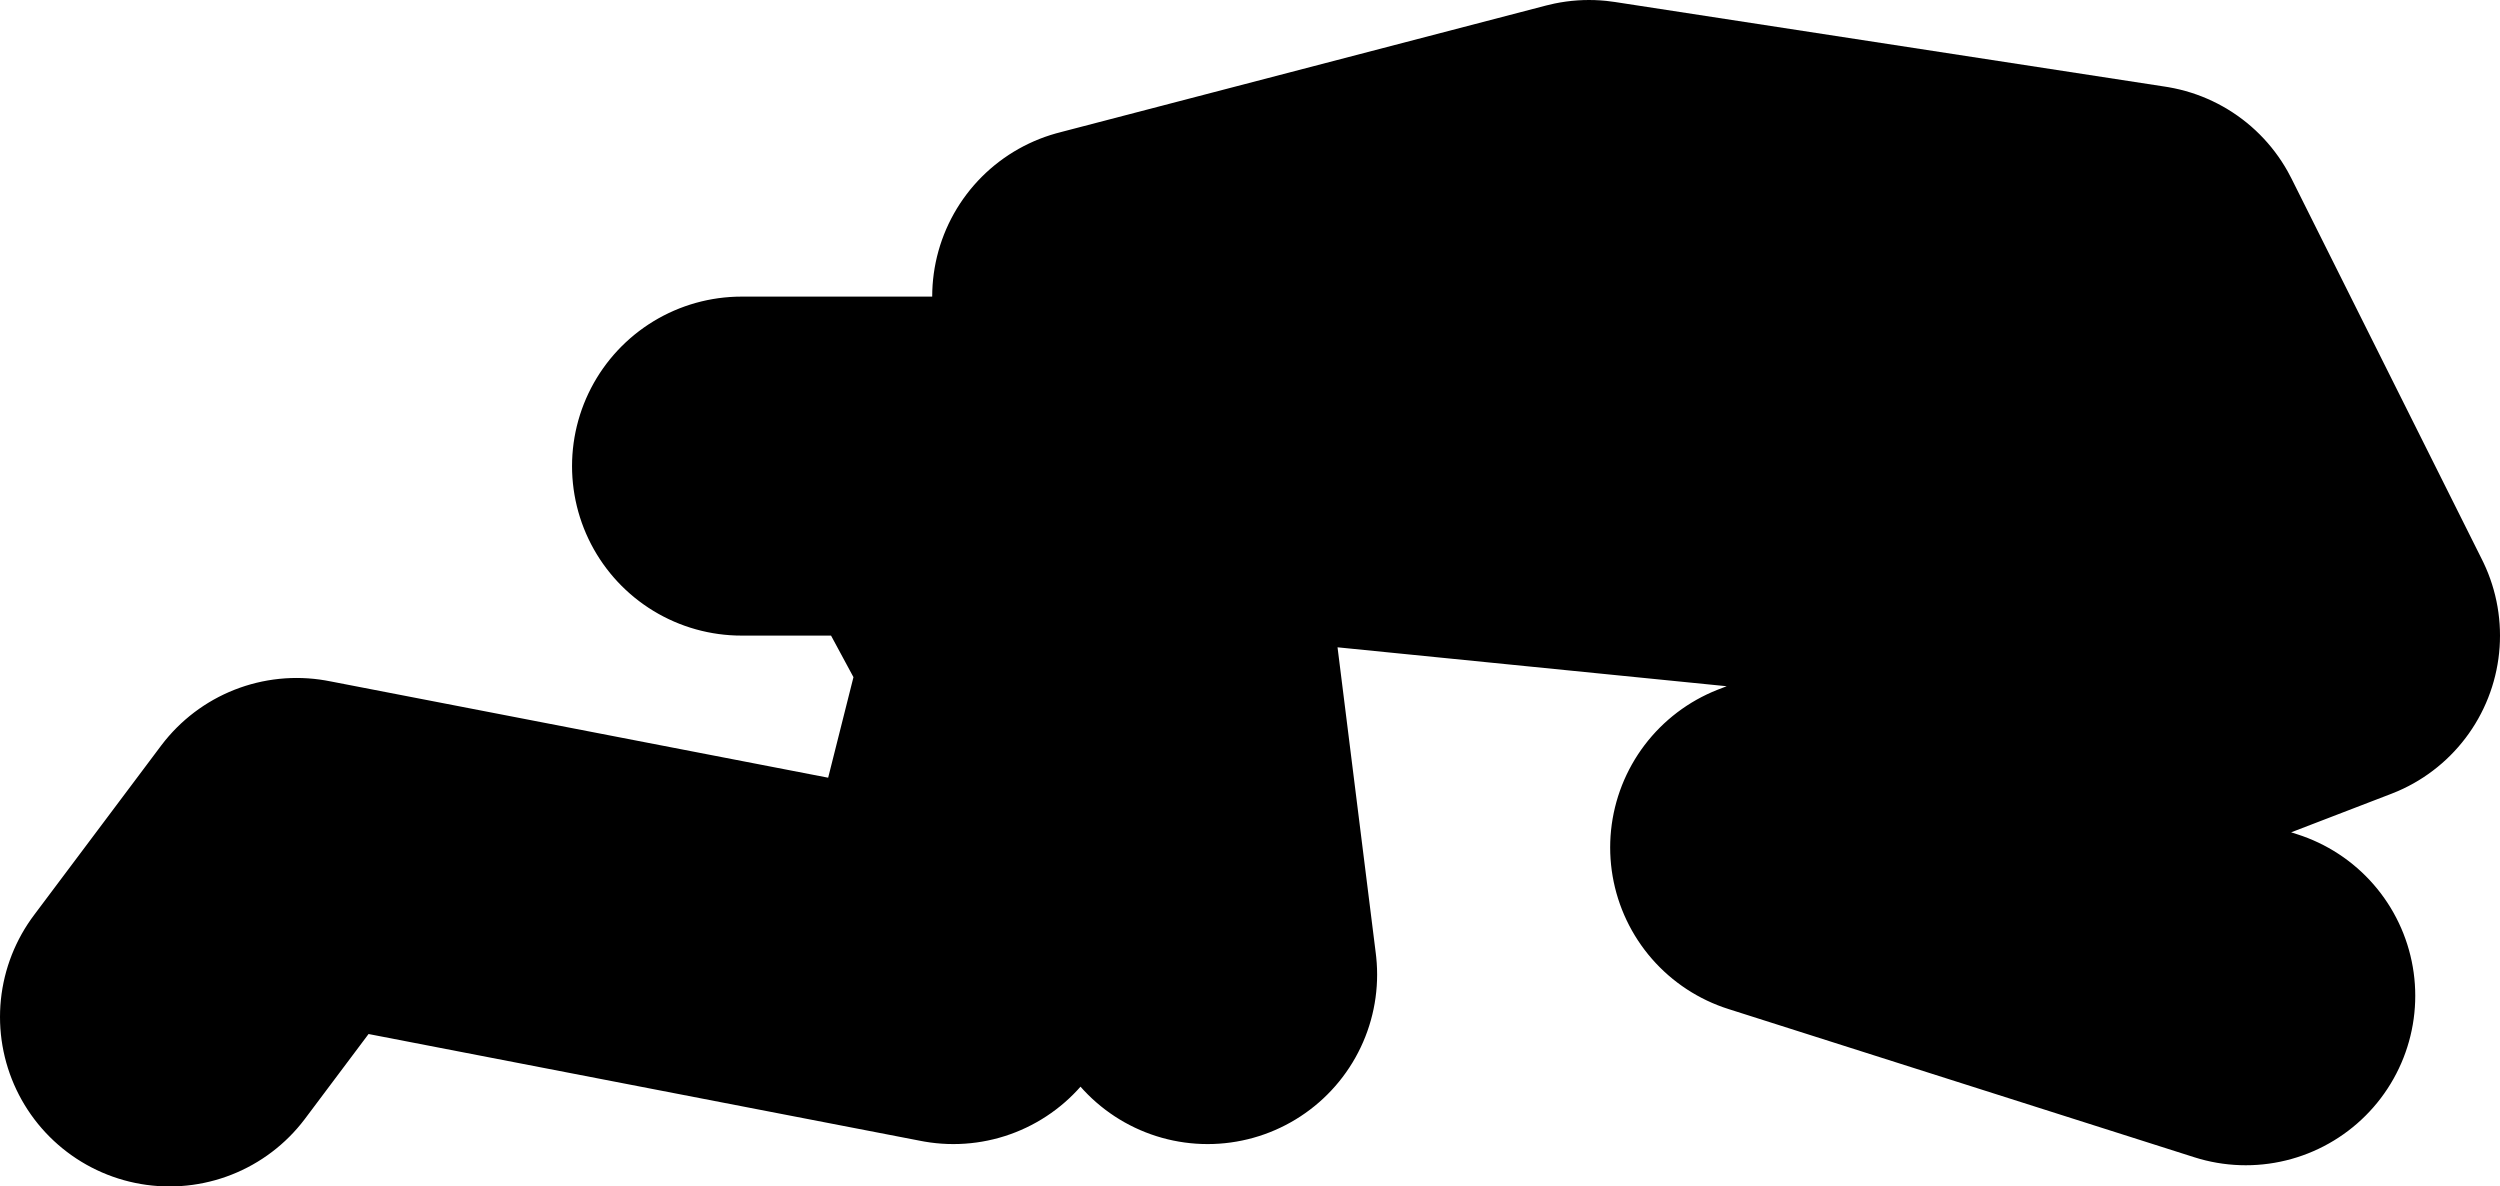
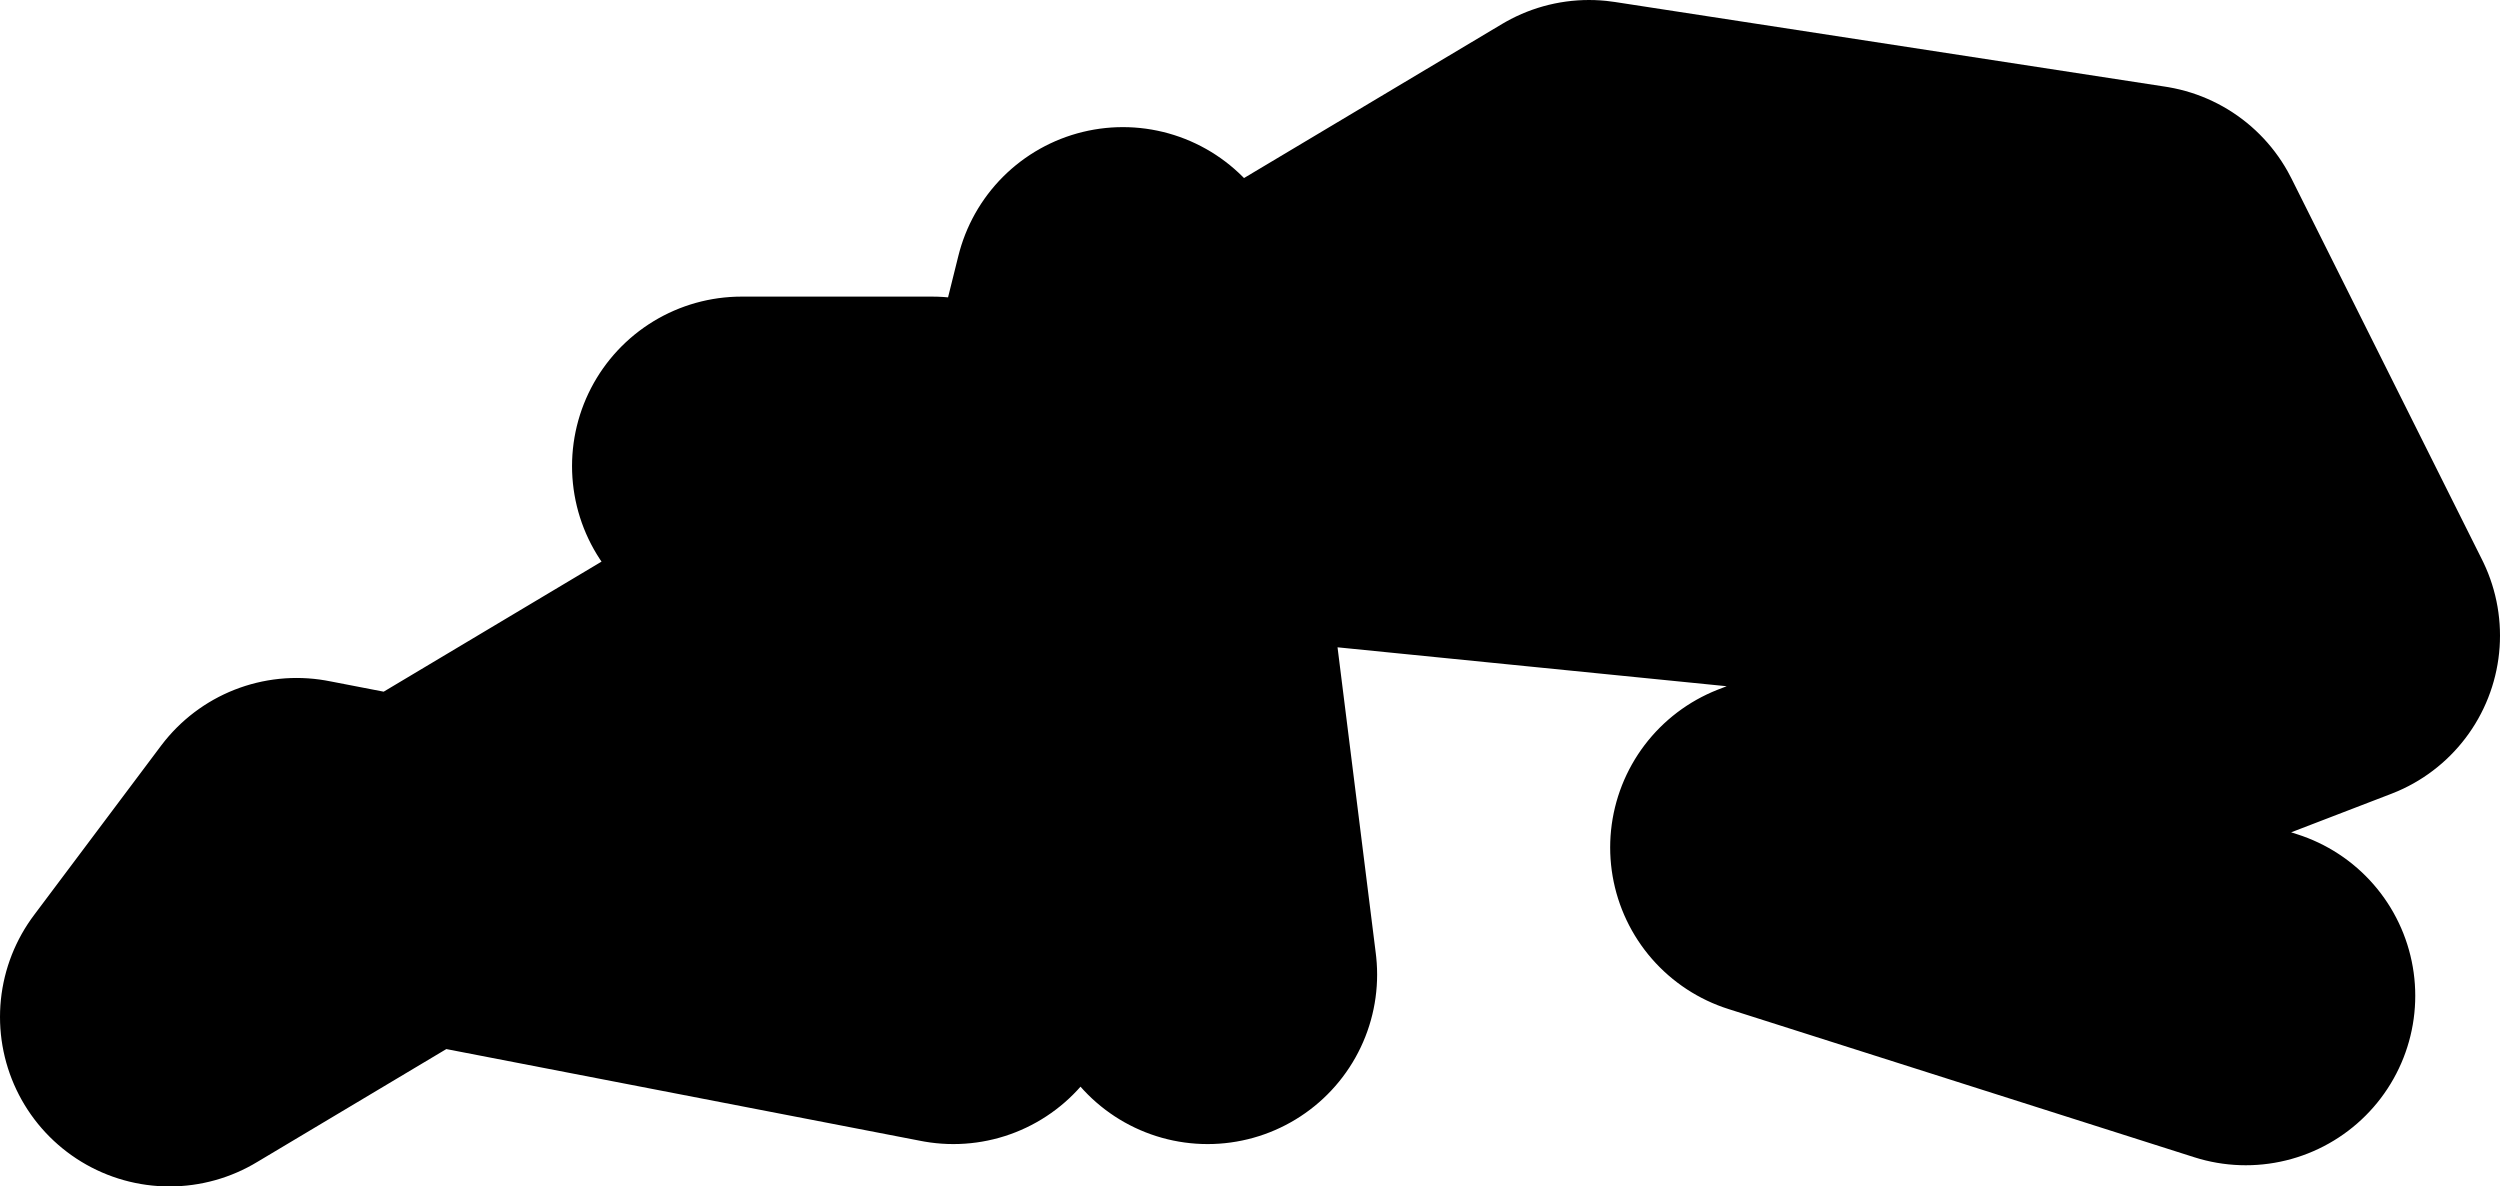
<svg xmlns="http://www.w3.org/2000/svg" height="28.0px" width="59.0px">
  <g transform="matrix(1.0, 0.0, 0.0, 1.0, 20.0, -19.5)">
-     <path d="M-2.5 30.5 L2.0 30.5 4.4 34.95 6.5 26.5 8.5 42.5 4.4 34.95 2.5 42.5 -13.0 39.5 -16.0 43.5 M6.0 26.5 L17.5 23.5 30.5 25.5 35.0 34.5 22.0 39.5 33.0 43.0 M29.0 32.5 L9.0 30.5" fill="none" stroke="#000000" stroke-linecap="round" stroke-linejoin="round" stroke-width="8.0" />
+     <path d="M-2.5 30.5 L2.0 30.5 4.4 34.95 6.5 26.5 8.5 42.5 4.4 34.95 2.5 42.5 -13.0 39.5 -16.0 43.5 L17.5 23.5 30.5 25.5 35.0 34.5 22.0 39.5 33.0 43.0 M29.0 32.5 L9.0 30.5" fill="none" stroke="#000000" stroke-linecap="round" stroke-linejoin="round" stroke-width="8.0" />
  </g>
</svg>